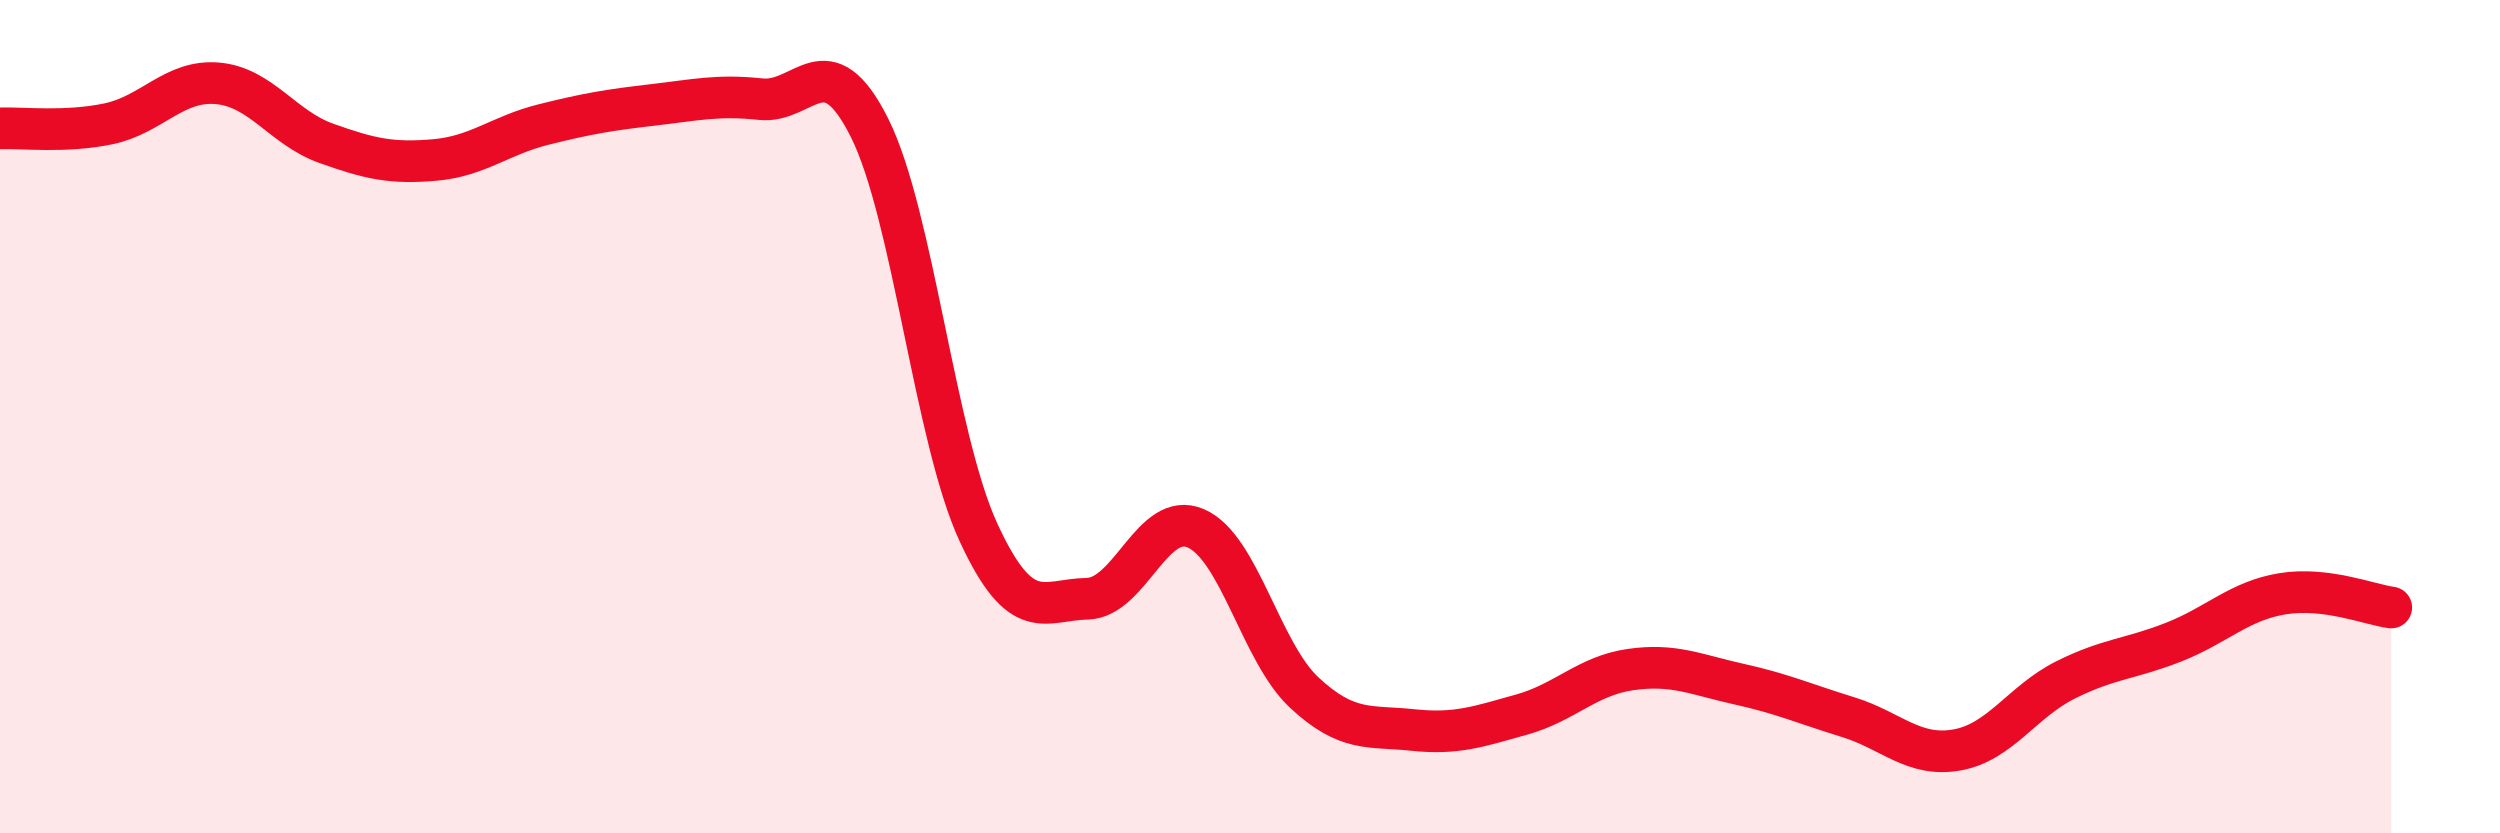
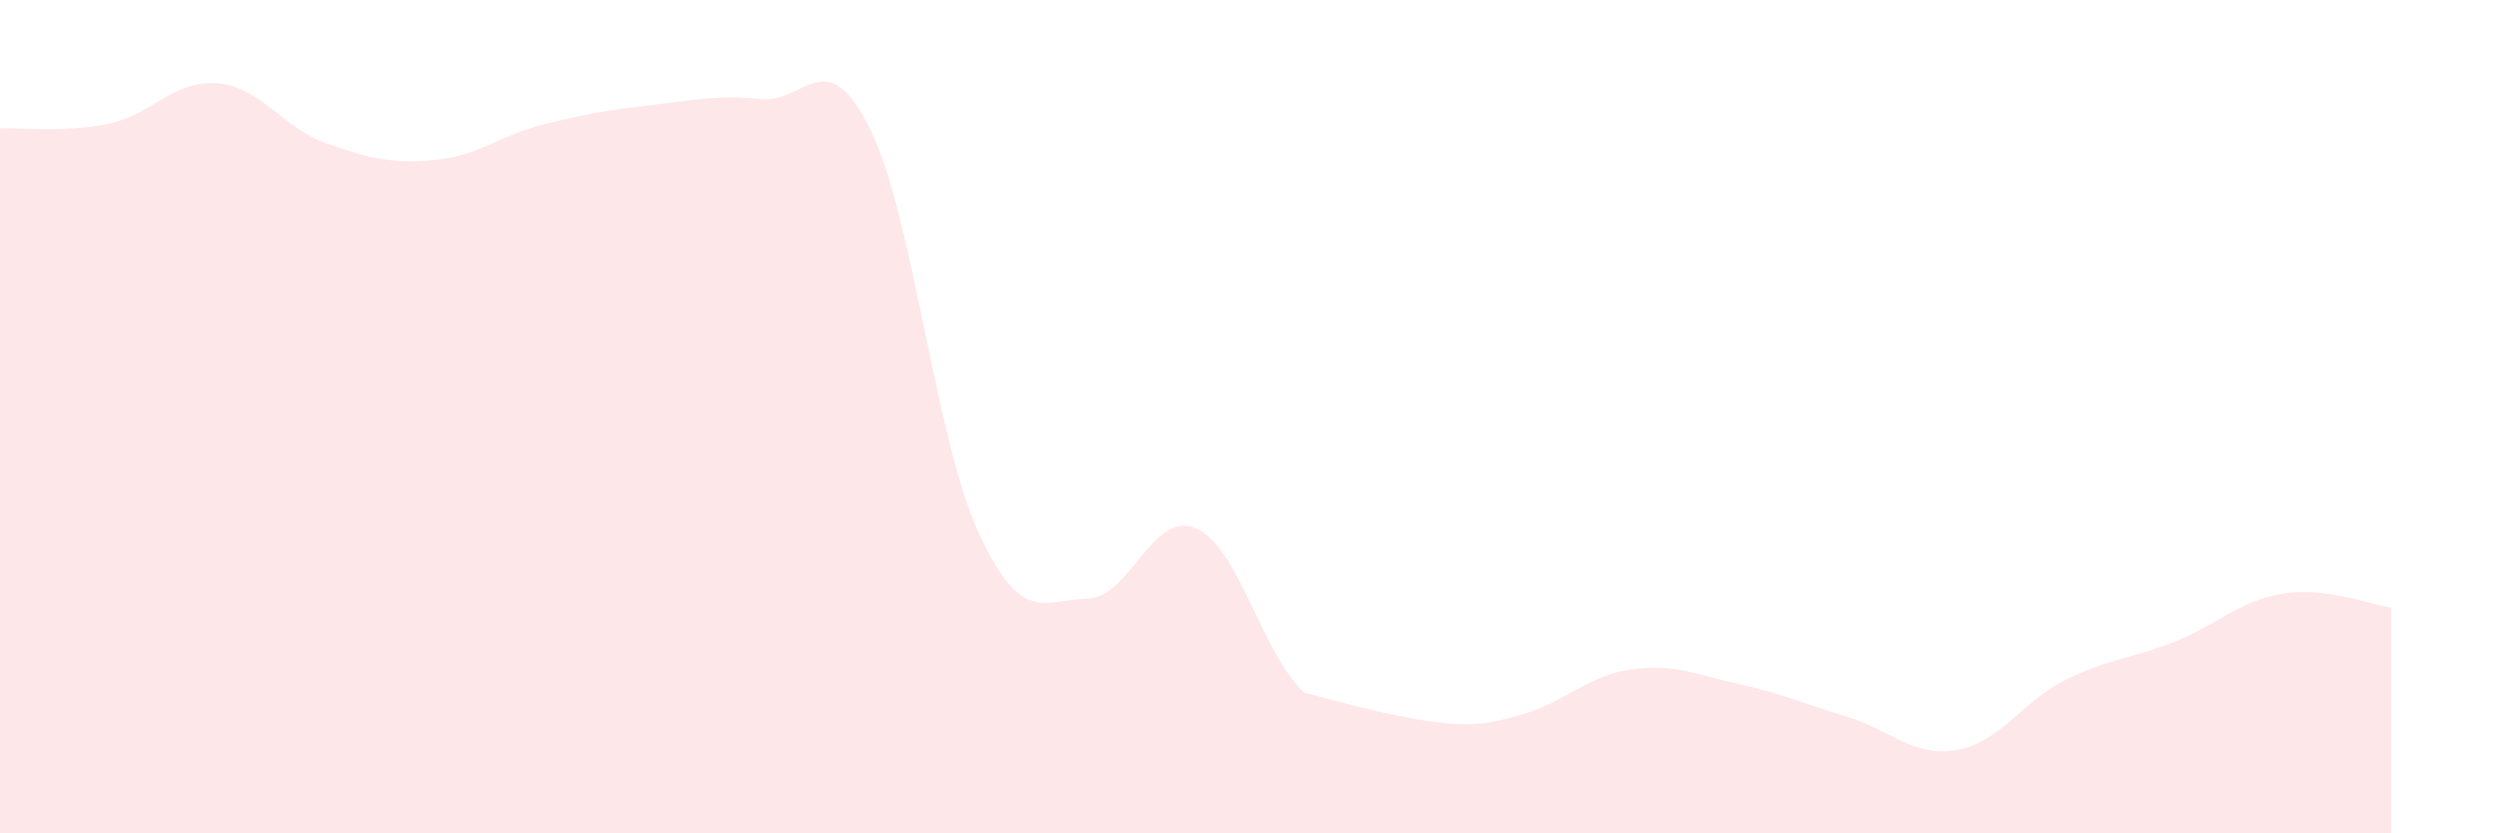
<svg xmlns="http://www.w3.org/2000/svg" width="60" height="20" viewBox="0 0 60 20">
-   <path d="M 0,3.08 C 0.52,3.06 1.57,3.19 2.61,2.97 C 3.65,2.75 4.18,1.91 5.22,2 C 6.26,2.09 6.79,3.07 7.83,3.44 C 8.87,3.81 9.39,3.93 10.43,3.84 C 11.47,3.75 12,3.25 13.04,2.99 C 14.08,2.73 14.61,2.64 15.65,2.52 C 16.69,2.4 17.22,2.27 18.26,2.38 C 19.3,2.49 19.83,0.99 20.87,3.07 C 21.91,5.15 22.44,10.51 23.48,12.77 C 24.52,15.03 25.05,14.39 26.09,14.37 C 27.13,14.35 27.66,12.23 28.7,12.68 C 29.74,13.13 30.26,15.65 31.3,16.62 C 32.34,17.59 32.87,17.41 33.91,17.52 C 34.95,17.63 35.48,17.44 36.52,17.15 C 37.56,16.86 38.09,16.22 39.13,16.07 C 40.17,15.92 40.7,16.19 41.74,16.42 C 42.78,16.65 43.31,16.89 44.35,17.21 C 45.39,17.53 45.92,18.18 46.96,18 C 48,17.82 48.53,16.84 49.57,16.32 C 50.61,15.8 51.13,15.82 52.17,15.41 C 53.21,15 53.74,14.42 54.78,14.25 C 55.82,14.08 56.87,14.51 57.39,14.58L57.39 20L0 20Z" fill="#EB0A25" opacity="0.1" stroke-linecap="round" stroke-linejoin="round" />
-   <path d="M 0,3.08 C 0.52,3.06 1.57,3.19 2.61,2.97 C 3.65,2.75 4.18,1.91 5.22,2 C 6.26,2.09 6.79,3.07 7.83,3.44 C 8.87,3.81 9.39,3.93 10.43,3.84 C 11.47,3.75 12,3.25 13.04,2.99 C 14.08,2.73 14.61,2.64 15.65,2.52 C 16.69,2.4 17.22,2.27 18.26,2.38 C 19.3,2.49 19.83,0.99 20.87,3.07 C 21.91,5.15 22.44,10.51 23.48,12.77 C 24.52,15.03 25.05,14.39 26.09,14.37 C 27.13,14.35 27.66,12.23 28.7,12.68 C 29.74,13.13 30.26,15.65 31.3,16.62 C 32.34,17.59 32.87,17.41 33.91,17.52 C 34.95,17.63 35.48,17.44 36.52,17.15 C 37.56,16.86 38.09,16.22 39.13,16.07 C 40.17,15.92 40.7,16.19 41.74,16.42 C 42.78,16.65 43.31,16.89 44.35,17.21 C 45.39,17.53 45.92,18.18 46.96,18 C 48,17.82 48.53,16.84 49.57,16.32 C 50.61,15.8 51.13,15.82 52.17,15.41 C 53.21,15 53.74,14.42 54.78,14.25 C 55.82,14.08 56.87,14.51 57.39,14.58" stroke="#EB0A25" stroke-width="1" fill="none" stroke-linecap="round" stroke-linejoin="round" />
+   <path d="M 0,3.08 C 0.52,3.06 1.57,3.19 2.61,2.97 C 3.65,2.75 4.18,1.91 5.22,2 C 6.26,2.09 6.79,3.07 7.83,3.44 C 8.87,3.81 9.39,3.93 10.43,3.84 C 11.47,3.75 12,3.25 13.04,2.99 C 14.08,2.73 14.61,2.64 15.65,2.52 C 16.69,2.4 17.22,2.27 18.26,2.38 C 19.3,2.49 19.83,0.99 20.87,3.07 C 21.91,5.15 22.44,10.51 23.48,12.77 C 24.52,15.03 25.05,14.39 26.09,14.37 C 27.13,14.35 27.66,12.23 28.7,12.68 C 29.74,13.13 30.26,15.65 31.3,16.62 C 34.95,17.63 35.48,17.44 36.52,17.15 C 37.56,16.86 38.09,16.22 39.13,16.07 C 40.17,15.92 40.7,16.19 41.74,16.42 C 42.78,16.65 43.31,16.89 44.35,17.21 C 45.39,17.53 45.92,18.18 46.96,18 C 48,17.82 48.53,16.84 49.57,16.32 C 50.61,15.8 51.13,15.82 52.17,15.41 C 53.21,15 53.74,14.42 54.78,14.25 C 55.82,14.08 56.87,14.51 57.39,14.58L57.39 20L0 20Z" fill="#EB0A25" opacity="0.1" stroke-linecap="round" stroke-linejoin="round" />
</svg>